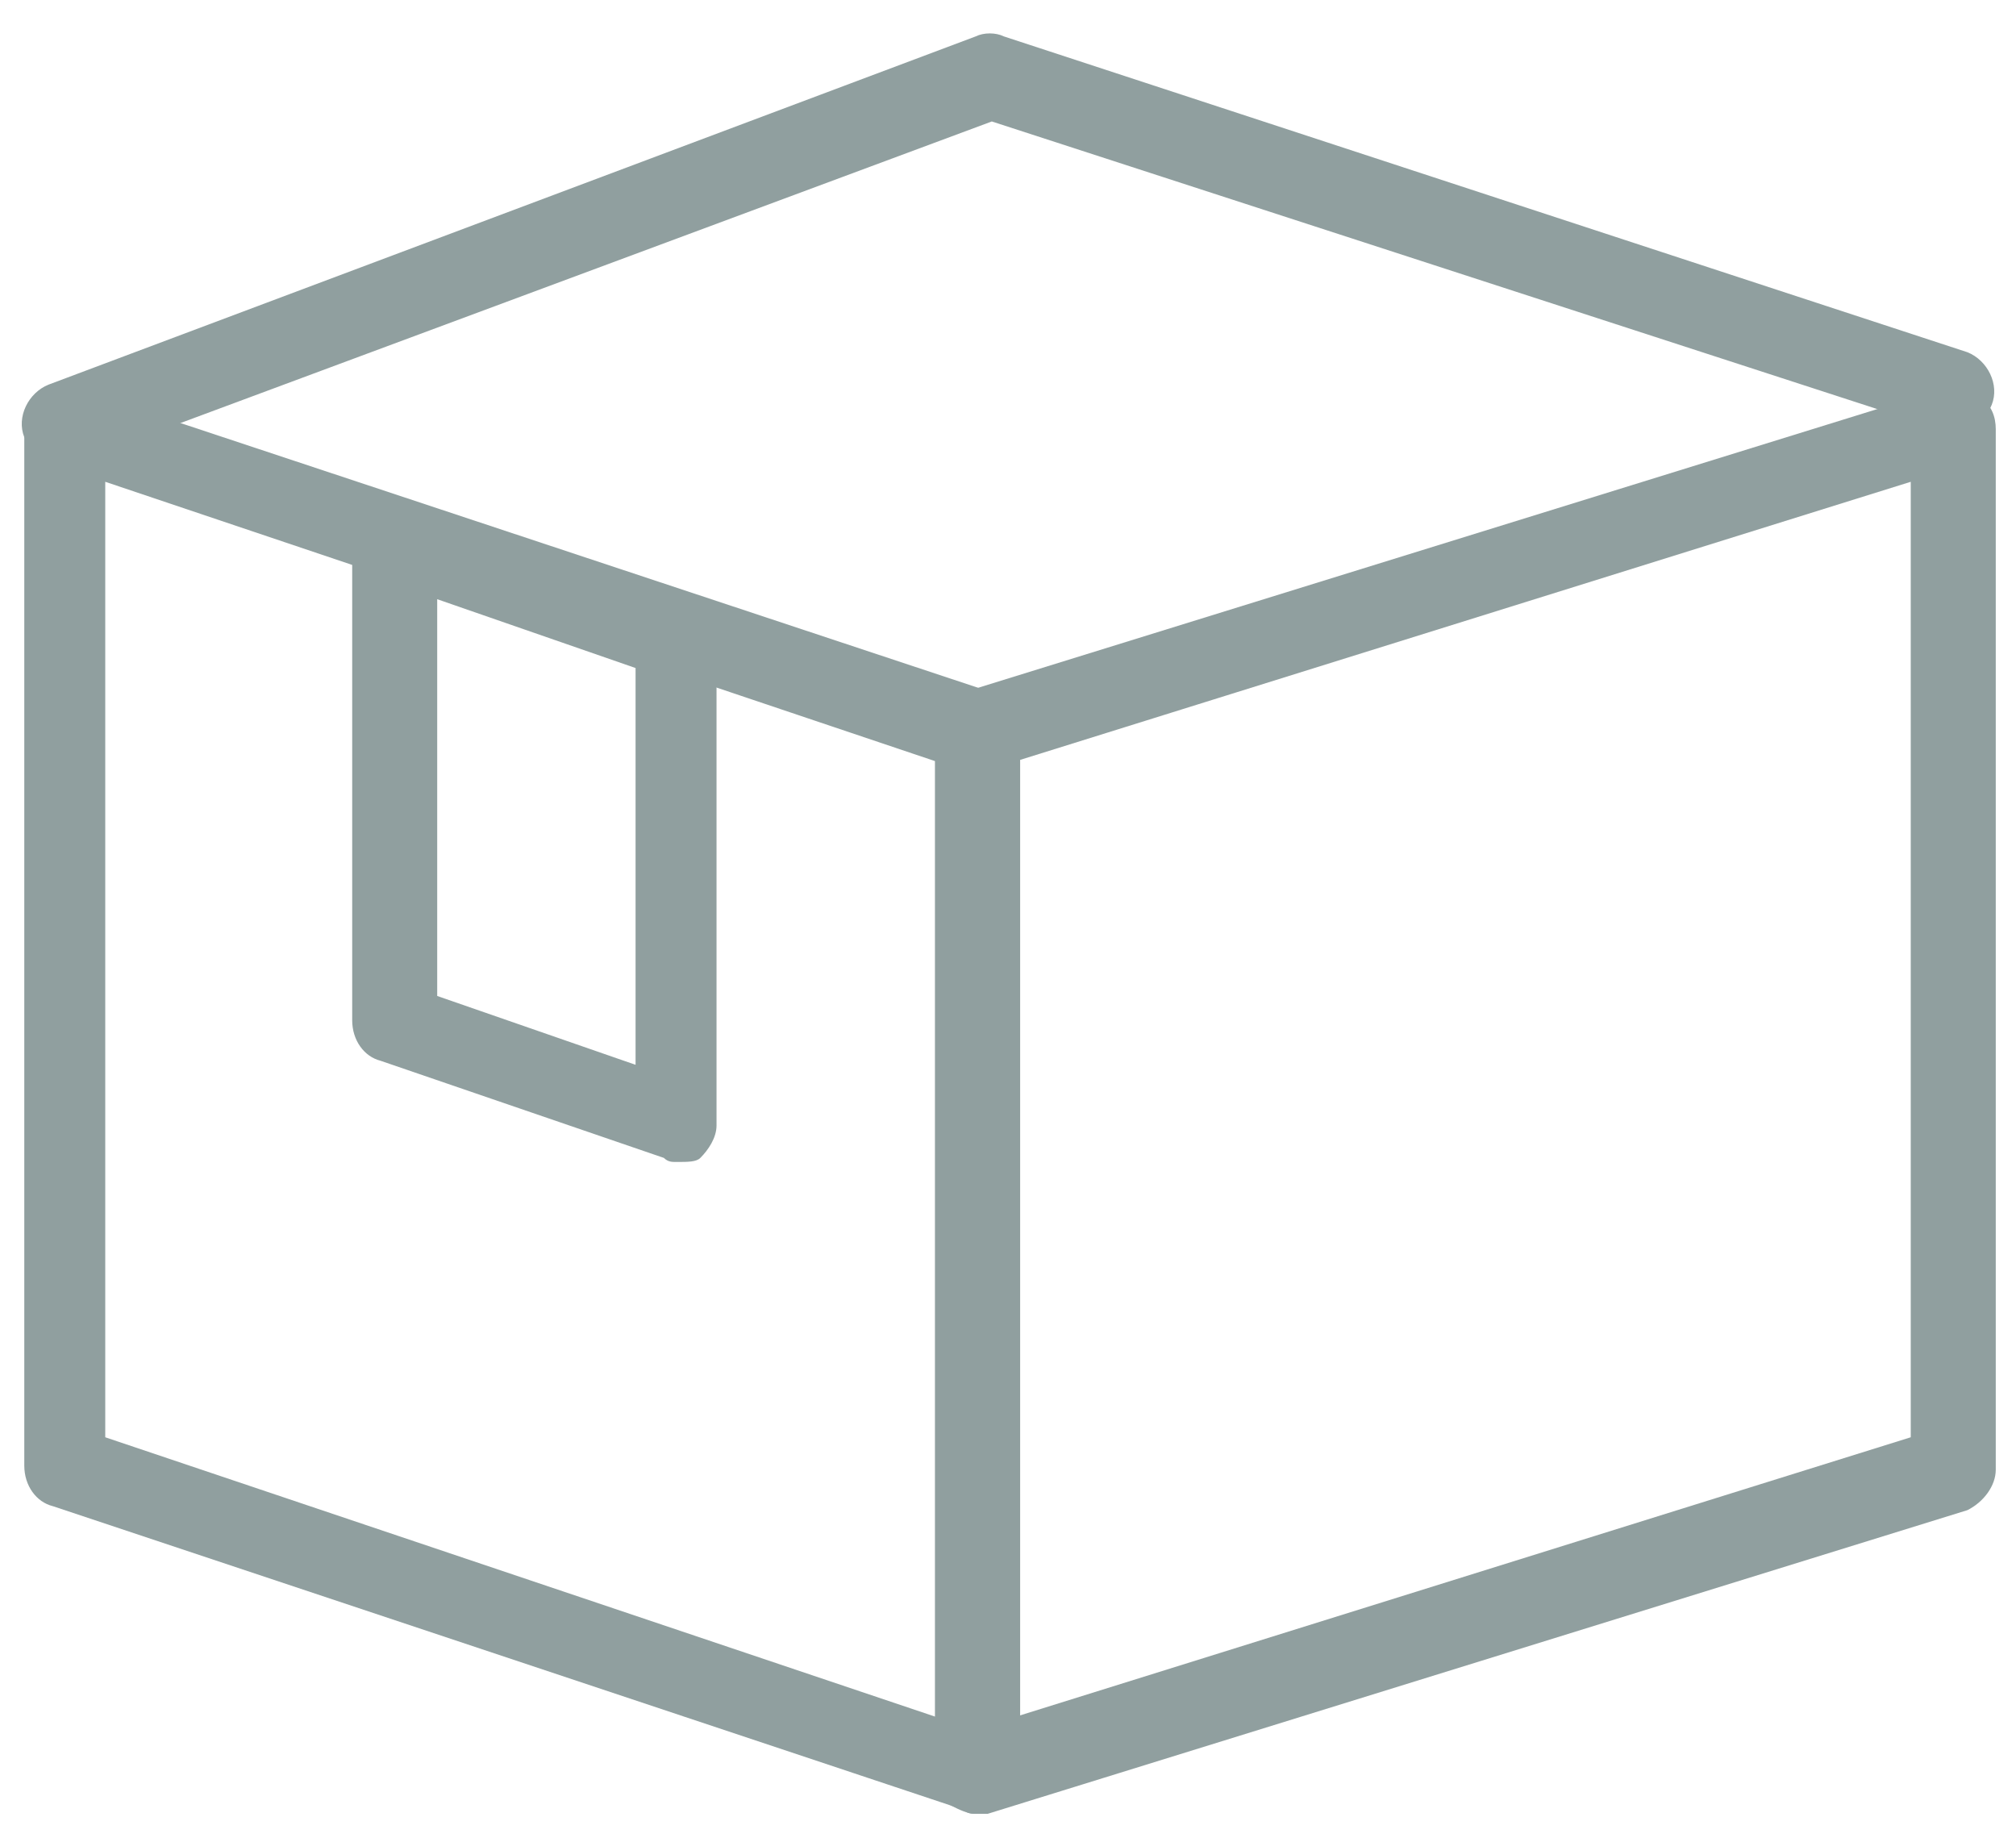
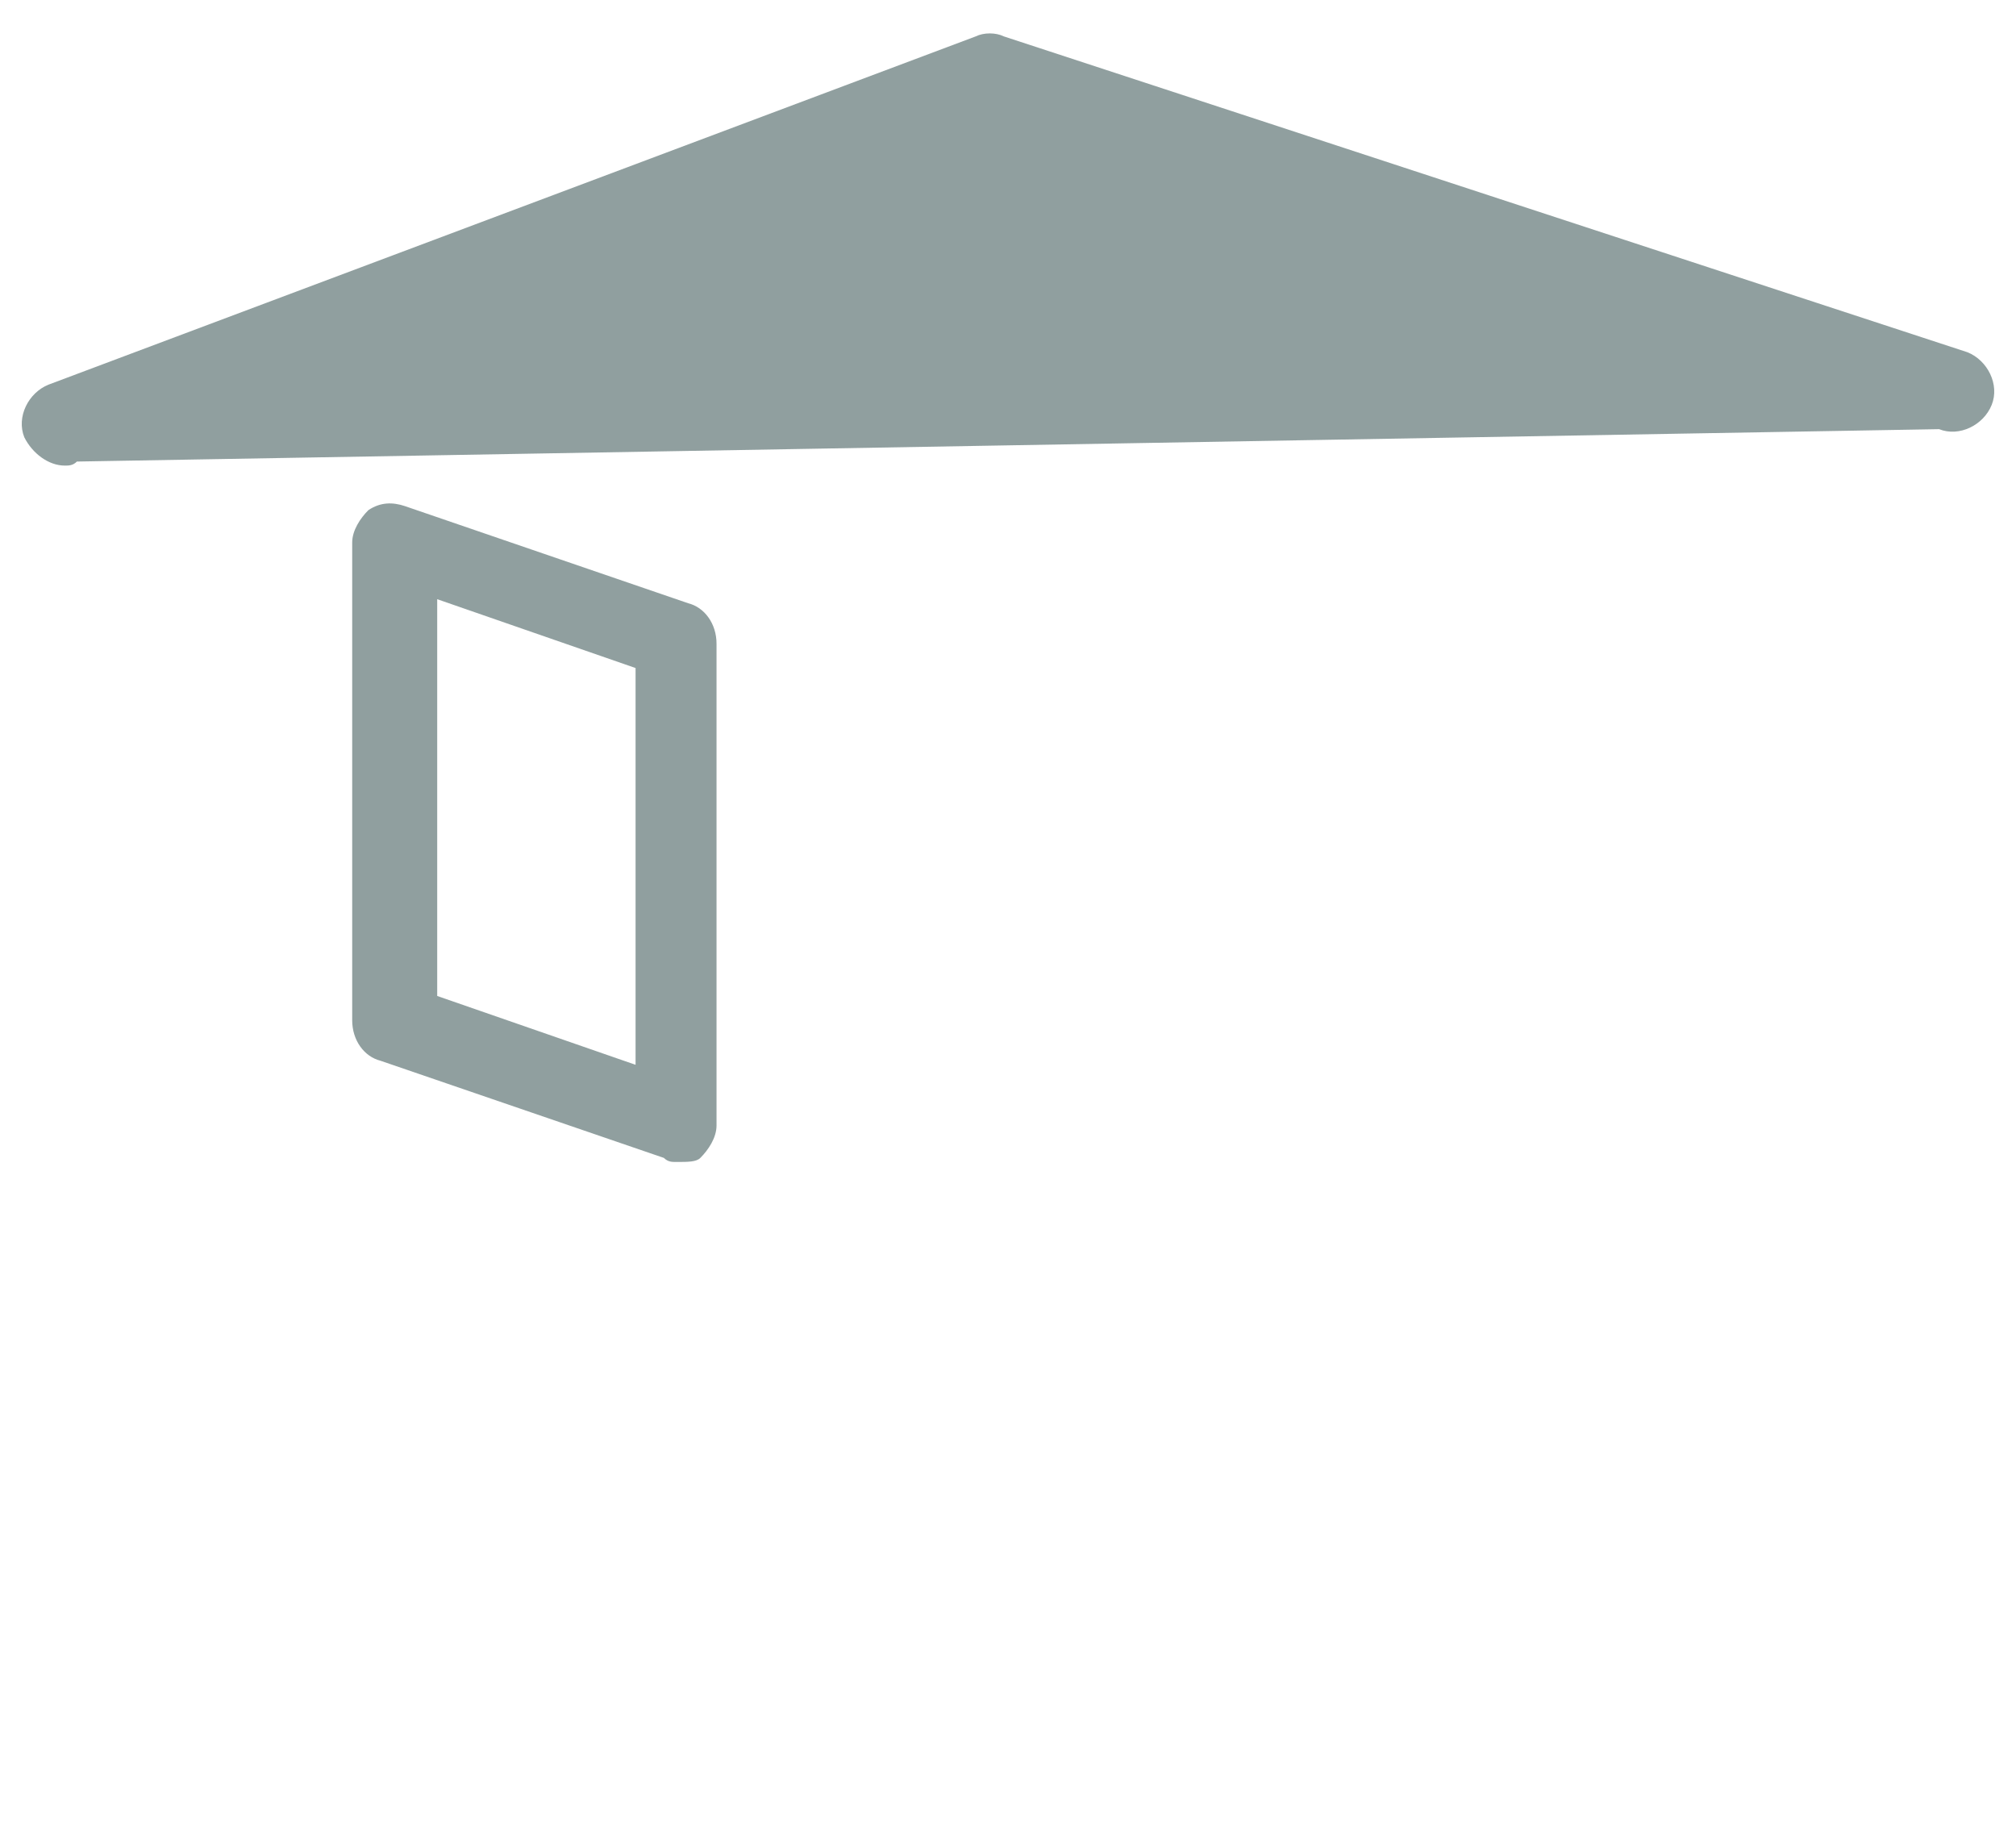
<svg xmlns="http://www.w3.org/2000/svg" version="1.1" id="_レイヤー_2" x="0px" y="0px" viewBox="0 0 49.8 45.4" style="enable-background:new 0 0 49.8 45.4;" xml:space="preserve">
  <style type="text/css">
	.st0{fill:#909F9F;}
</style>
  <g>
-     <path class="st0" d="M24.1,44.8c-0.1,0-0.2,0-0.3-0.1L1.3,37.2c-0.4-0.1-0.7-0.5-0.7-1V10.5c0-0.3,0.2-0.6,0.4-0.8   c0.3-0.2,0.6-0.2,0.9-0.1l22.6,7.5c0.4,0.1,0.7,0.5,0.7,1v25.7c0,0.3-0.2,0.6-0.4,0.8C24.6,44.7,24.3,44.8,24.1,44.8z M2.6,35.5   l20.5,6.9V18.8L2.6,11.9V35.5z" />
-     <path class="st0" d="M24.1,44.8c-0.2,0-0.4-0.1-0.6-0.2c-0.3-0.2-0.4-0.5-0.4-0.8V18.1c0-0.4,0.3-0.8,0.7-1l24.2-7.5   c0.3-0.1,0.6,0,0.9,0.2c0.3,0.2,0.4,0.5,0.4,0.8v25.7c0,0.4-0.3,0.8-0.7,1l-24.2,7.5C24.3,44.8,24.2,44.8,24.1,44.8z M25.1,18.8   v23.6l22.1-6.9V11.9L25.1,18.8z" />
-     <path class="st0" d="M1.6,11.5c-0.4,0-0.8-0.3-1-0.7c-0.2-0.5,0.1-1.1,0.6-1.3l22.9-8.6c0.2-0.1,0.5-0.1,0.7,0l23.8,7.8   c0.5,0.2,0.8,0.8,0.6,1.3c-0.2,0.5-0.8,0.8-1.3,0.6L24.5,3L1.9,11.4C1.8,11.5,1.7,11.5,1.6,11.5z" />
+     <path class="st0" d="M1.6,11.5c-0.4,0-0.8-0.3-1-0.7c-0.2-0.5,0.1-1.1,0.6-1.3l22.9-8.6c0.2-0.1,0.5-0.1,0.7,0l23.8,7.8   c0.5,0.2,0.8,0.8,0.6,1.3c-0.2,0.5-0.8,0.8-1.3,0.6L1.9,11.4C1.8,11.5,1.7,11.5,1.6,11.5z" />
    <path class="st0" d="M16.7,28.7c-0.1,0-0.2,0-0.3-0.1l-7-2.4c-0.4-0.1-0.7-0.5-0.7-1V13.4c0-0.3,0.2-0.6,0.4-0.8   c0.3-0.2,0.6-0.2,0.9-0.1l7,2.4c0.4,0.1,0.7,0.5,0.7,1v11.9c0,0.3-0.2,0.6-0.4,0.8C17.2,28.7,17,28.7,16.7,28.7z M10.8,24.6   l4.9,1.7v-9.8l-4.9-1.7V24.6z" />
  </g>
</svg>